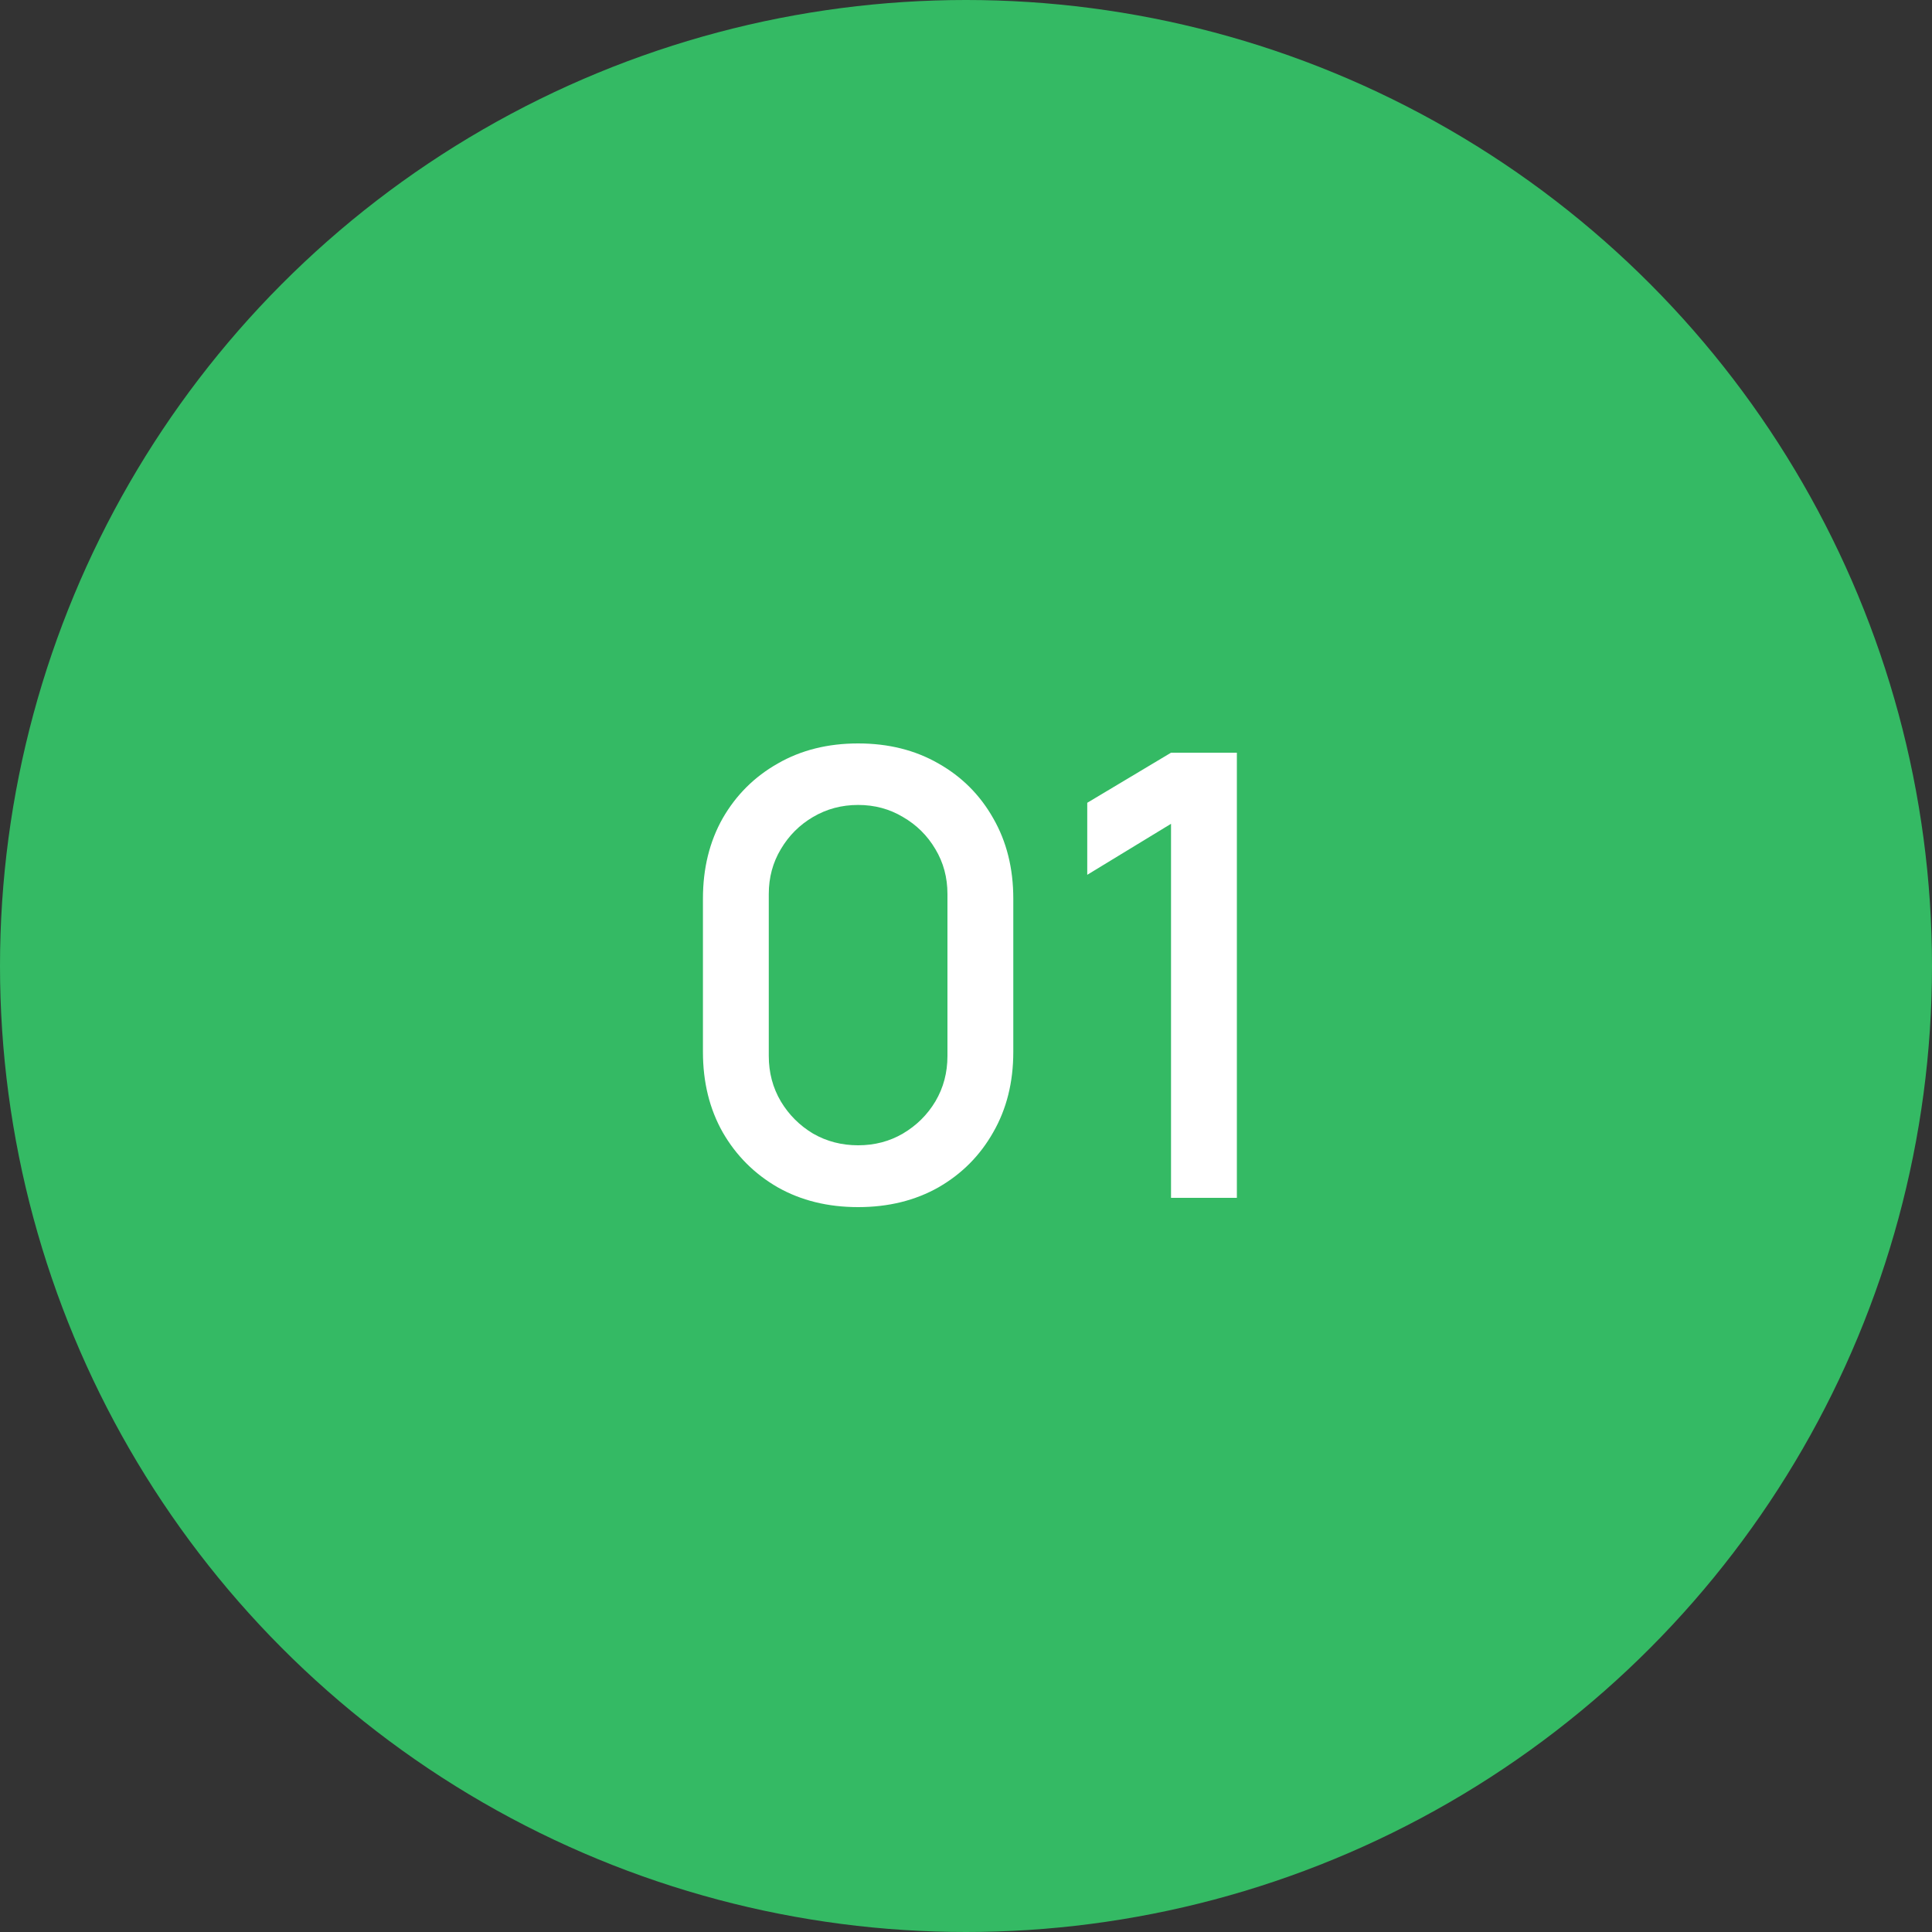
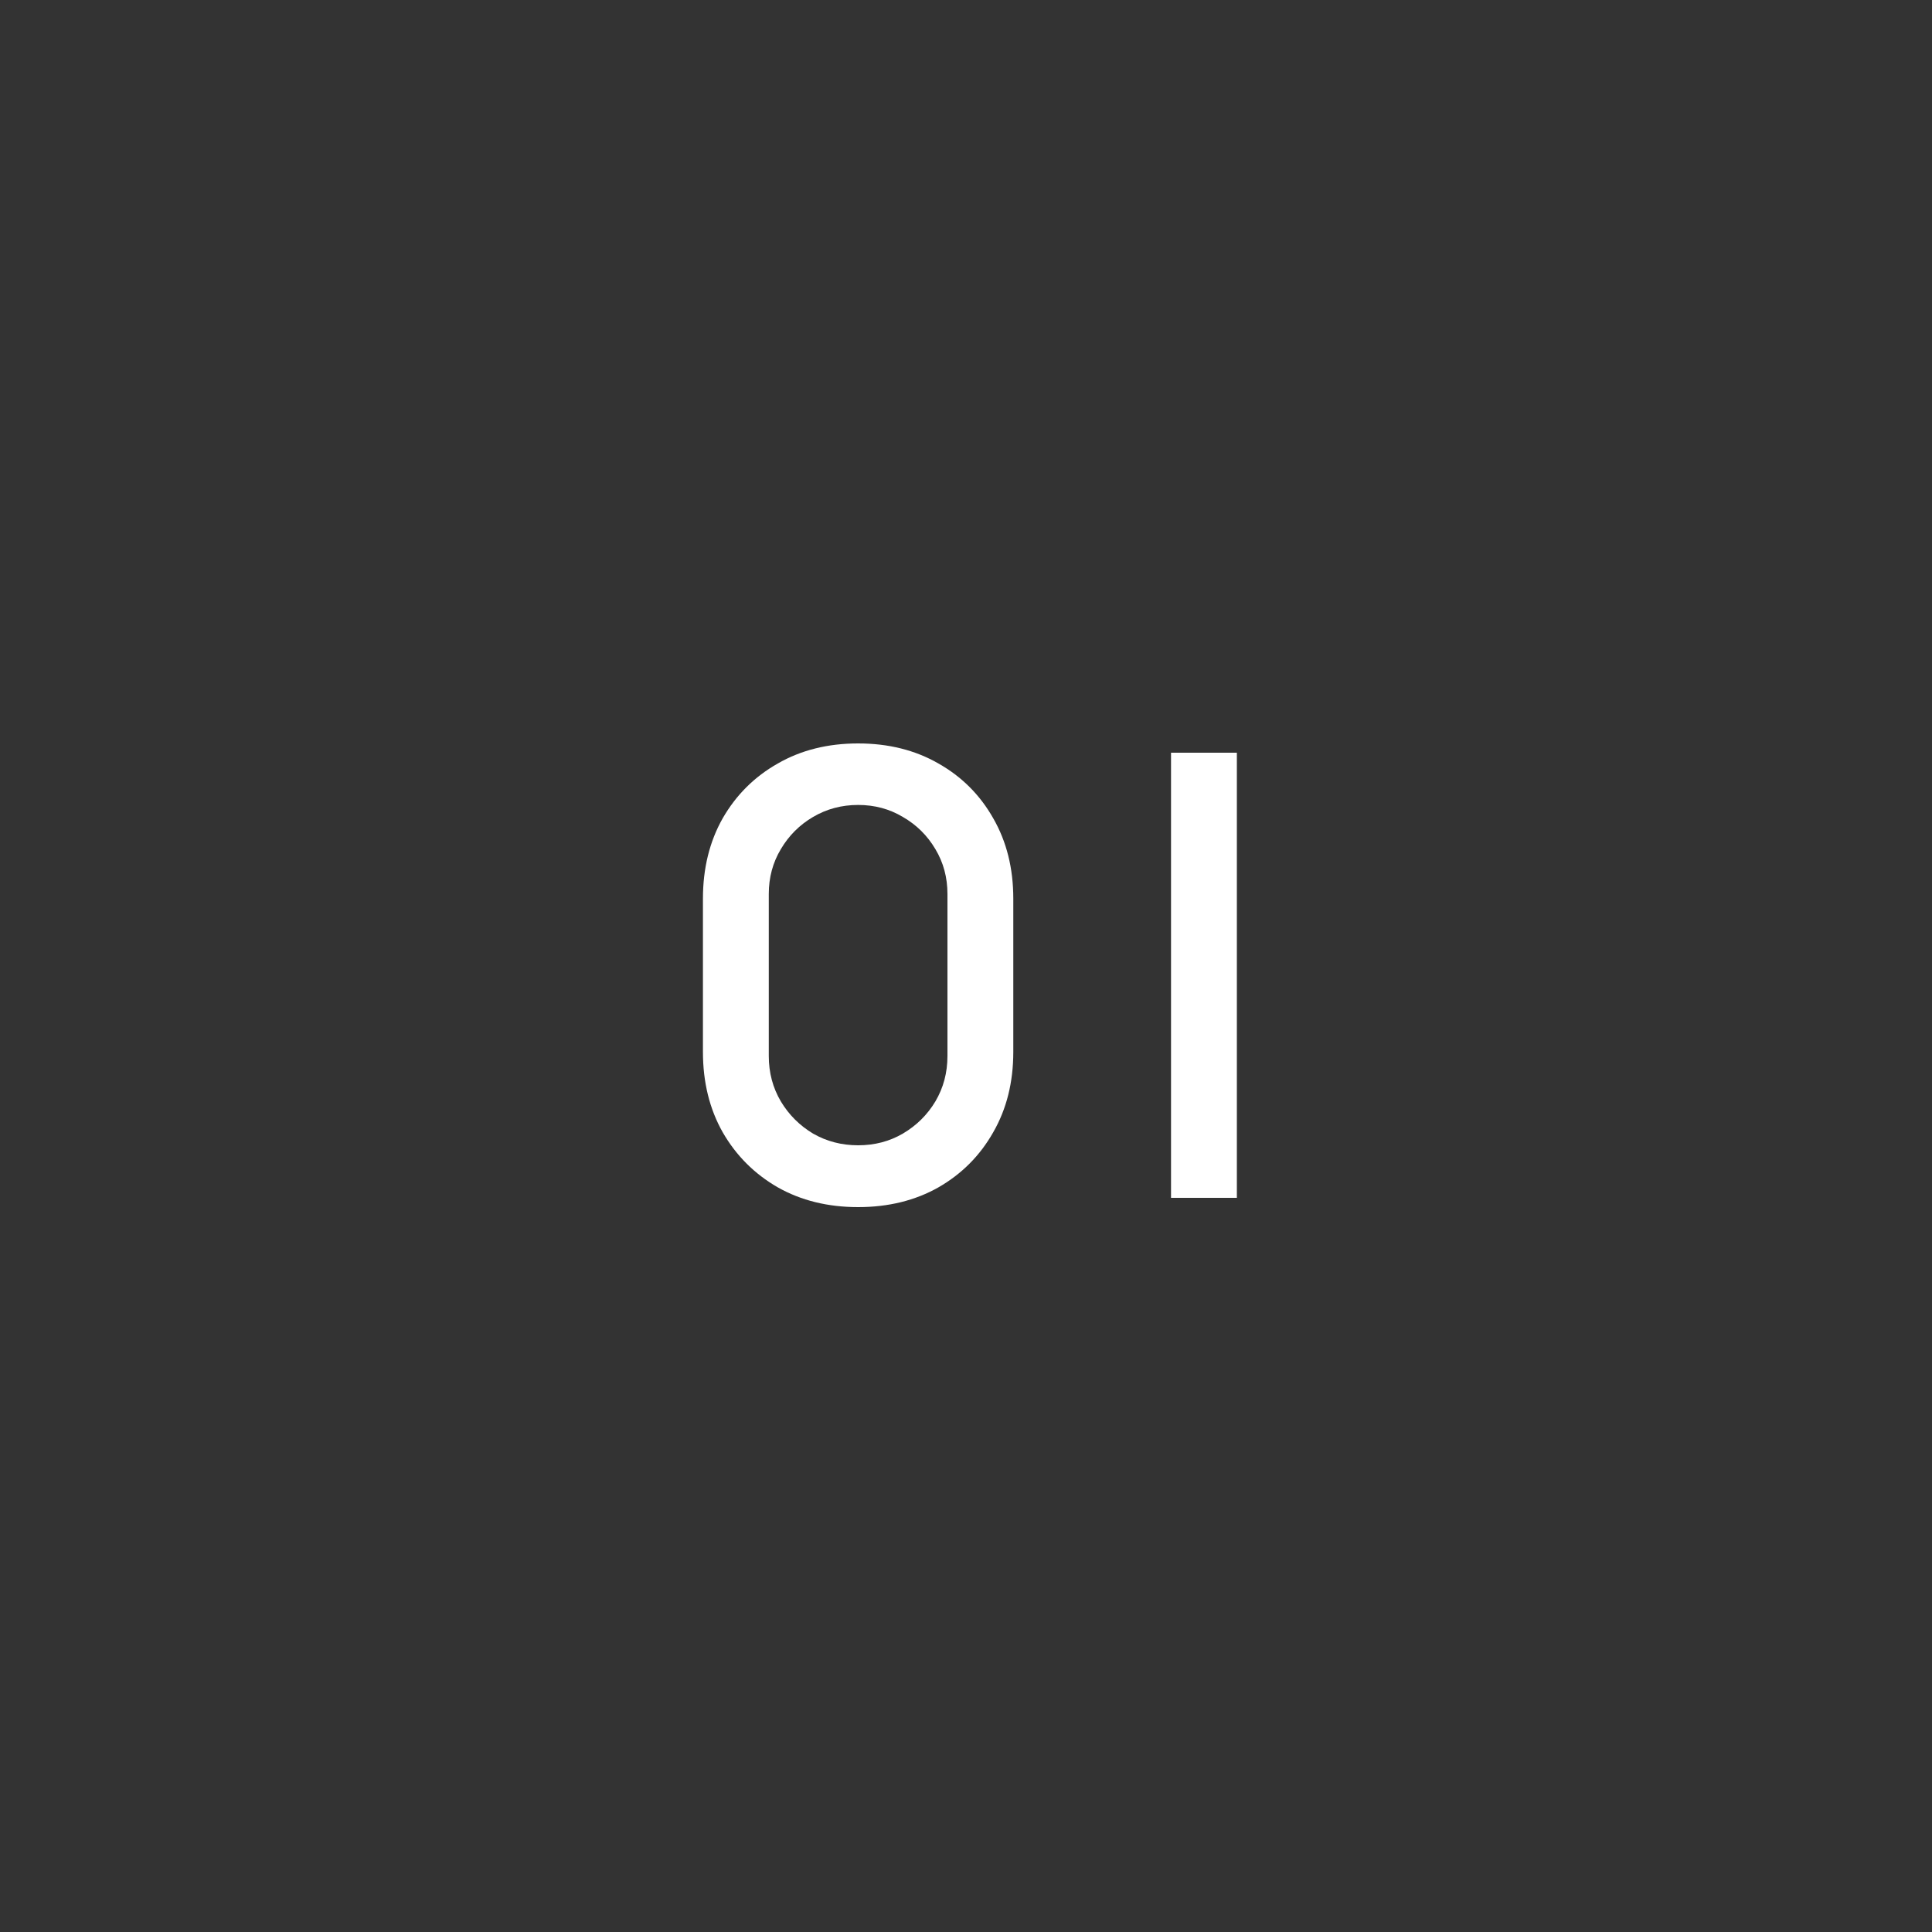
<svg xmlns="http://www.w3.org/2000/svg" width="50" height="50" viewBox="0 0 50 50" fill="none">
  <rect x="0" y="0" width="50" height="50" fill="#333333" stroke="none" />
-   <circle cx="25" cy="25" r="25" fill="#34BA64" />
-   <path d="M22.208 31.24C21.424 31.24 20.731 31.069 20.128 30.728C19.526 30.381 19.051 29.907 18.704 29.304C18.363 28.701 18.192 28.008 18.192 27.224V23.256C18.192 22.472 18.363 21.779 18.704 21.176C19.051 20.573 19.526 20.101 20.128 19.76C20.731 19.413 21.424 19.24 22.208 19.24C22.992 19.24 23.686 19.413 24.288 19.76C24.891 20.101 25.363 20.573 25.704 21.176C26.051 21.779 26.224 22.472 26.224 23.256V27.224C26.224 28.008 26.051 28.701 25.704 29.304C25.363 29.907 24.891 30.381 24.288 30.728C23.686 31.069 22.992 31.24 22.208 31.24ZM22.208 29.64C22.635 29.64 23.021 29.539 23.368 29.336C23.72 29.128 24 28.851 24.208 28.504C24.416 28.152 24.52 27.76 24.52 27.328V23.136C24.52 22.709 24.416 22.323 24.208 21.976C24 21.624 23.72 21.347 23.368 21.144C23.021 20.936 22.635 20.832 22.208 20.832C21.782 20.832 21.392 20.936 21.04 21.144C20.694 21.347 20.416 21.624 20.208 21.976C20 22.323 19.896 22.709 19.896 23.136V27.328C19.896 27.76 20 28.152 20.208 28.504C20.416 28.851 20.694 29.128 21.04 29.336C21.392 29.539 21.782 29.64 22.208 29.64ZM30.306 31V21.32L28.138 22.64V20.776L30.306 19.48H32.01V31H30.306Z" fill="white" />
+   <path d="M22.208 31.24C21.424 31.24 20.731 31.069 20.128 30.728C19.526 30.381 19.051 29.907 18.704 29.304C18.363 28.701 18.192 28.008 18.192 27.224V23.256C18.192 22.472 18.363 21.779 18.704 21.176C19.051 20.573 19.526 20.101 20.128 19.76C20.731 19.413 21.424 19.24 22.208 19.24C22.992 19.24 23.686 19.413 24.288 19.76C24.891 20.101 25.363 20.573 25.704 21.176C26.051 21.779 26.224 22.472 26.224 23.256V27.224C26.224 28.008 26.051 28.701 25.704 29.304C25.363 29.907 24.891 30.381 24.288 30.728C23.686 31.069 22.992 31.24 22.208 31.24ZM22.208 29.64C22.635 29.64 23.021 29.539 23.368 29.336C23.72 29.128 24 28.851 24.208 28.504C24.416 28.152 24.52 27.76 24.52 27.328V23.136C24.52 22.709 24.416 22.323 24.208 21.976C24 21.624 23.72 21.347 23.368 21.144C23.021 20.936 22.635 20.832 22.208 20.832C21.782 20.832 21.392 20.936 21.04 21.144C20.694 21.347 20.416 21.624 20.208 21.976C20 22.323 19.896 22.709 19.896 23.136V27.328C19.896 27.76 20 28.152 20.208 28.504C20.416 28.851 20.694 29.128 21.04 29.336C21.392 29.539 21.782 29.64 22.208 29.64ZM30.306 31V21.32V20.776L30.306 19.48H32.01V31H30.306Z" fill="white" />
</svg>